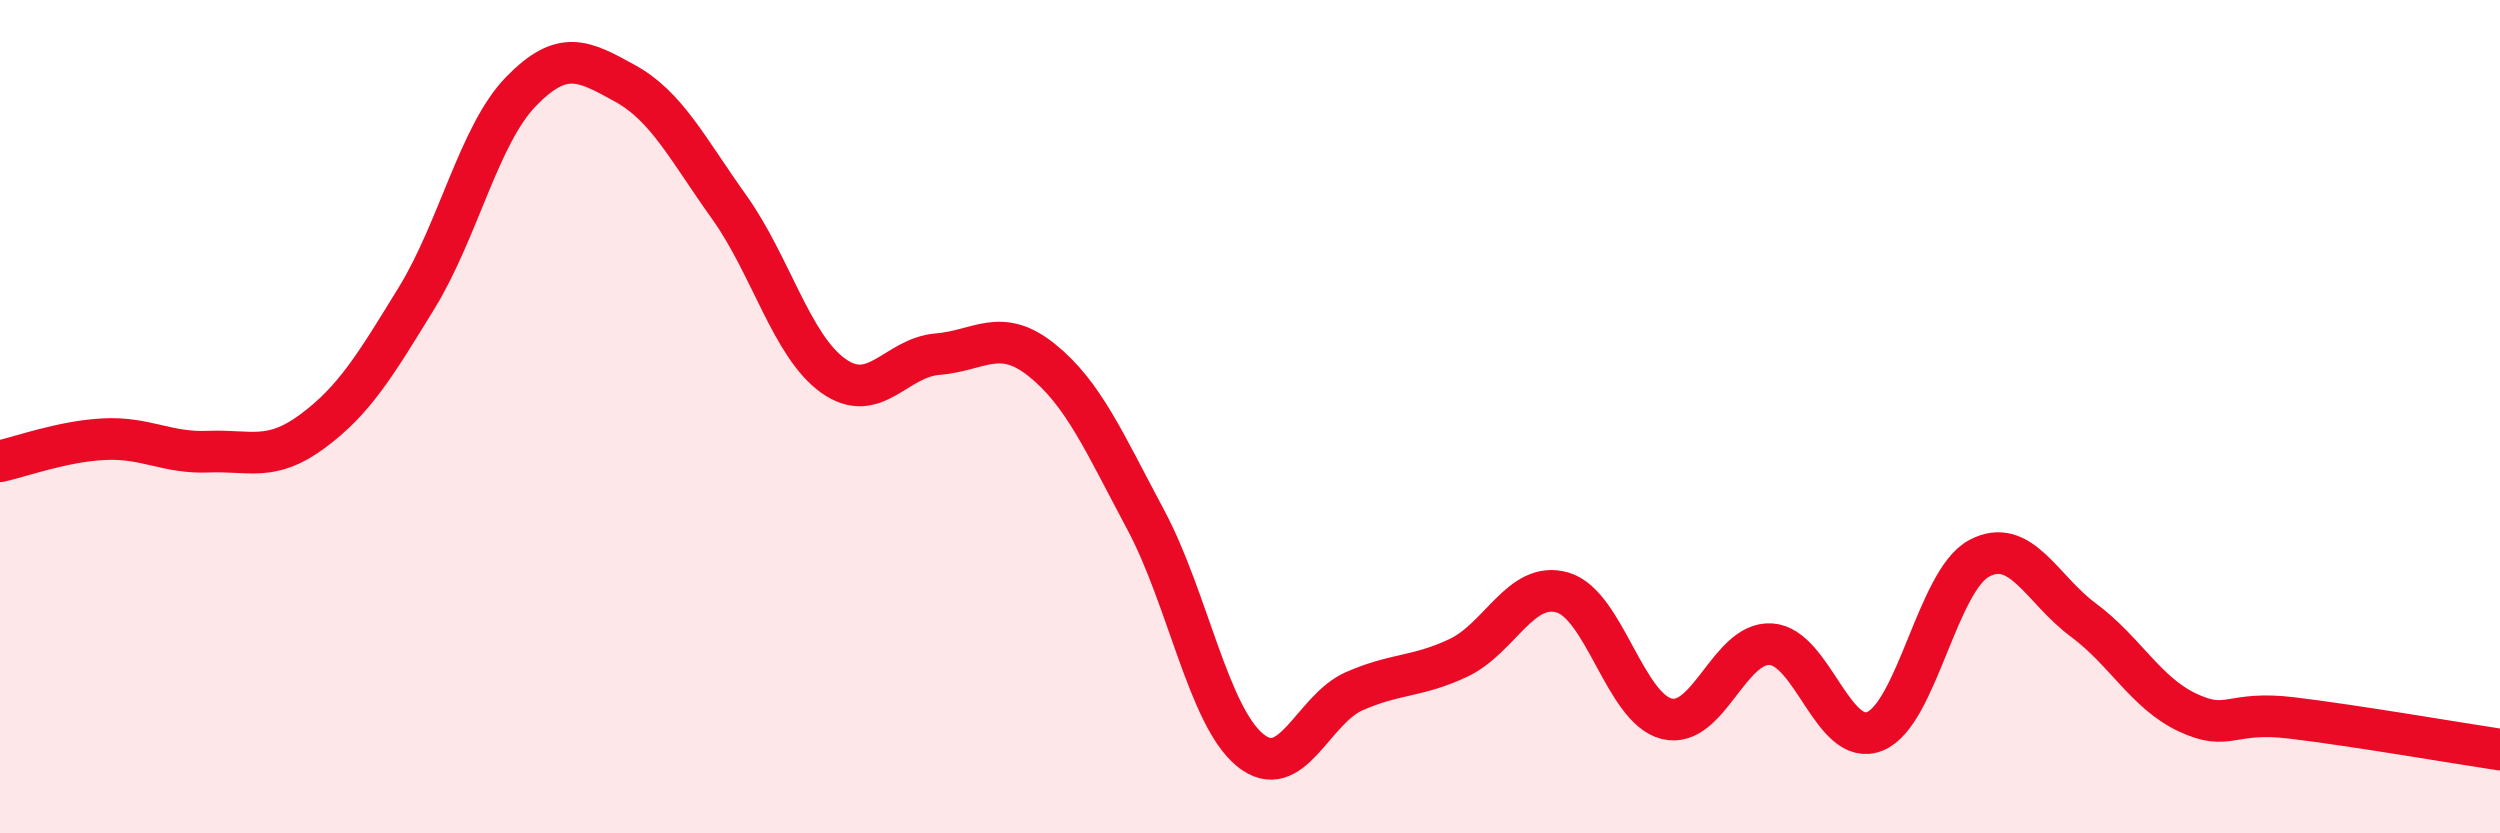
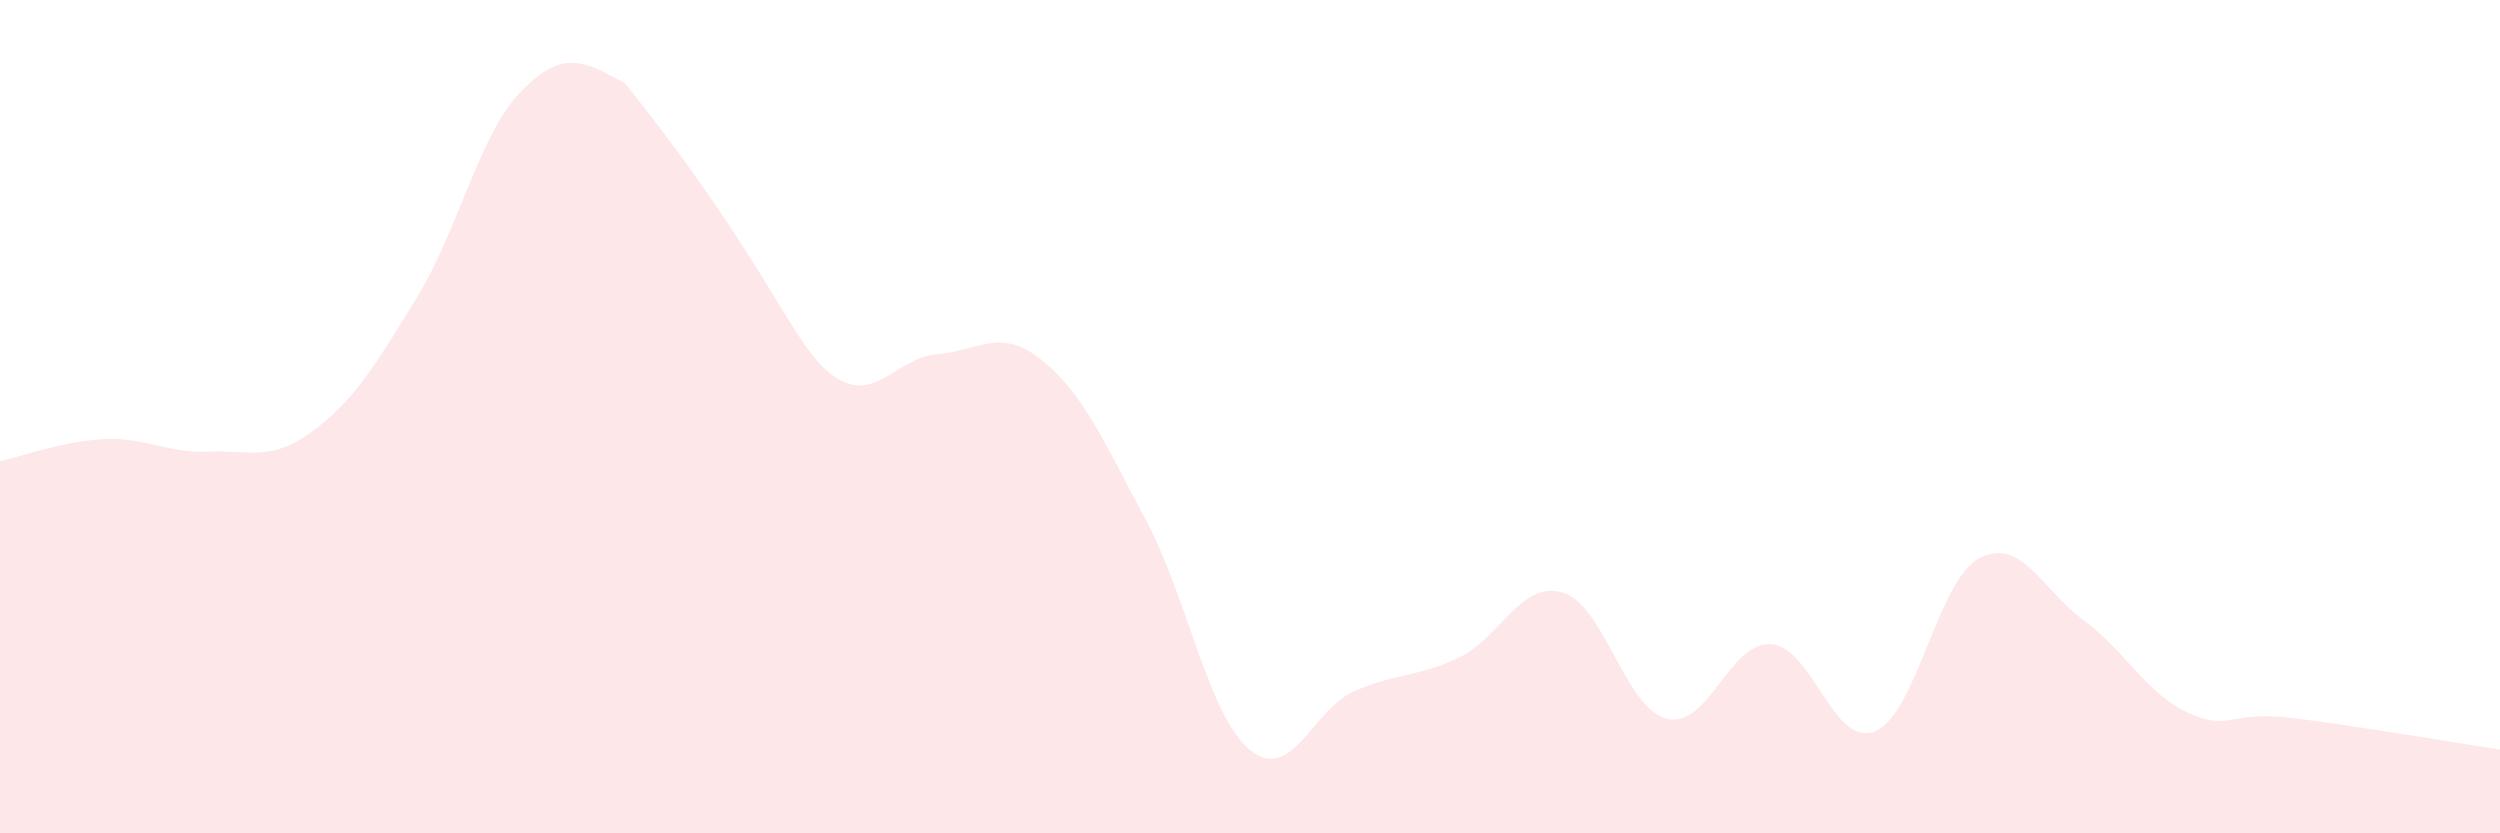
<svg xmlns="http://www.w3.org/2000/svg" width="60" height="20" viewBox="0 0 60 20">
-   <path d="M 0,11.07 C 0.5,10.96 1.5,10.59 2.5,10.54 C 3.5,10.49 4,10.88 5,10.84 C 6,10.8 6.5,11.09 7.5,10.35 C 8.5,9.61 9,8.78 10,7.15 C 11,5.52 11.5,3.23 12.5,2.2 C 13.5,1.17 14,1.45 15,2 C 16,2.55 16.5,3.57 17.5,4.97 C 18.5,6.37 19,8.31 20,9.02 C 21,9.73 21.5,8.58 22.5,8.5 C 23.5,8.42 24,7.84 25,8.64 C 26,9.44 26.5,10.61 27.5,12.48 C 28.5,14.35 29,17.18 30,18 C 31,18.82 31.5,17.03 32.5,16.59 C 33.5,16.15 34,16.26 35,15.79 C 36,15.32 36.5,13.93 37.5,14.22 C 38.5,14.51 39,17 40,17.25 C 41,17.5 41.5,15.4 42.5,15.46 C 43.5,15.52 44,17.96 45,17.55 C 46,17.14 46.5,13.93 47.5,13.4 C 48.5,12.87 49,14.14 50,14.88 C 51,15.62 51.5,16.63 52.5,17.1 C 53.5,17.57 53.5,17.05 55,17.23 C 56.5,17.41 59,17.84 60,17.99L60 20L0 20Z" fill="#EB0A25" opacity="0.1" stroke-linecap="round" stroke-linejoin="round" />
-   <path d="M 0,11.07 C 0.5,10.96 1.5,10.59 2.5,10.54 C 3.5,10.49 4,10.88 5,10.84 C 6,10.8 6.5,11.09 7.5,10.35 C 8.5,9.61 9,8.78 10,7.15 C 11,5.52 11.5,3.23 12.5,2.2 C 13.5,1.17 14,1.45 15,2 C 16,2.55 16.5,3.57 17.5,4.97 C 18.5,6.37 19,8.31 20,9.02 C 21,9.73 21.5,8.58 22.5,8.5 C 23.5,8.42 24,7.84 25,8.64 C 26,9.44 26.5,10.61 27.5,12.48 C 28.5,14.35 29,17.18 30,18 C 31,18.82 31.5,17.03 32.5,16.59 C 33.5,16.15 34,16.26 35,15.79 C 36,15.32 36.5,13.93 37.5,14.22 C 38.5,14.51 39,17 40,17.25 C 41,17.5 41.5,15.4 42.5,15.46 C 43.5,15.52 44,17.96 45,17.55 C 46,17.14 46.5,13.93 47.5,13.4 C 48.5,12.87 49,14.14 50,14.88 C 51,15.62 51.5,16.63 52.5,17.1 C 53.5,17.57 53.5,17.05 55,17.23 C 56.5,17.41 59,17.84 60,17.99" stroke="#EB0A25" stroke-width="1" fill="none" stroke-linecap="round" stroke-linejoin="round" />
+   <path d="M 0,11.07 C 0.5,10.96 1.5,10.59 2.5,10.54 C 3.5,10.49 4,10.88 5,10.84 C 6,10.8 6.5,11.09 7.5,10.35 C 8.5,9.61 9,8.78 10,7.15 C 11,5.52 11.5,3.23 12.5,2.2 C 13.5,1.17 14,1.45 15,2 C 18.5,6.37 19,8.31 20,9.02 C 21,9.73 21.5,8.58 22.5,8.5 C 23.5,8.42 24,7.84 25,8.64 C 26,9.44 26.5,10.61 27.5,12.48 C 28.5,14.35 29,17.18 30,18 C 31,18.82 31.5,17.03 32.5,16.59 C 33.5,16.15 34,16.26 35,15.79 C 36,15.32 36.5,13.93 37.5,14.22 C 38.5,14.51 39,17 40,17.25 C 41,17.5 41.5,15.4 42.5,15.46 C 43.5,15.52 44,17.96 45,17.55 C 46,17.14 46.5,13.93 47.5,13.4 C 48.5,12.87 49,14.14 50,14.88 C 51,15.62 51.5,16.63 52.5,17.1 C 53.5,17.57 53.5,17.05 55,17.23 C 56.5,17.41 59,17.84 60,17.99L60 20L0 20Z" fill="#EB0A25" opacity="0.1" stroke-linecap="round" stroke-linejoin="round" />
</svg>